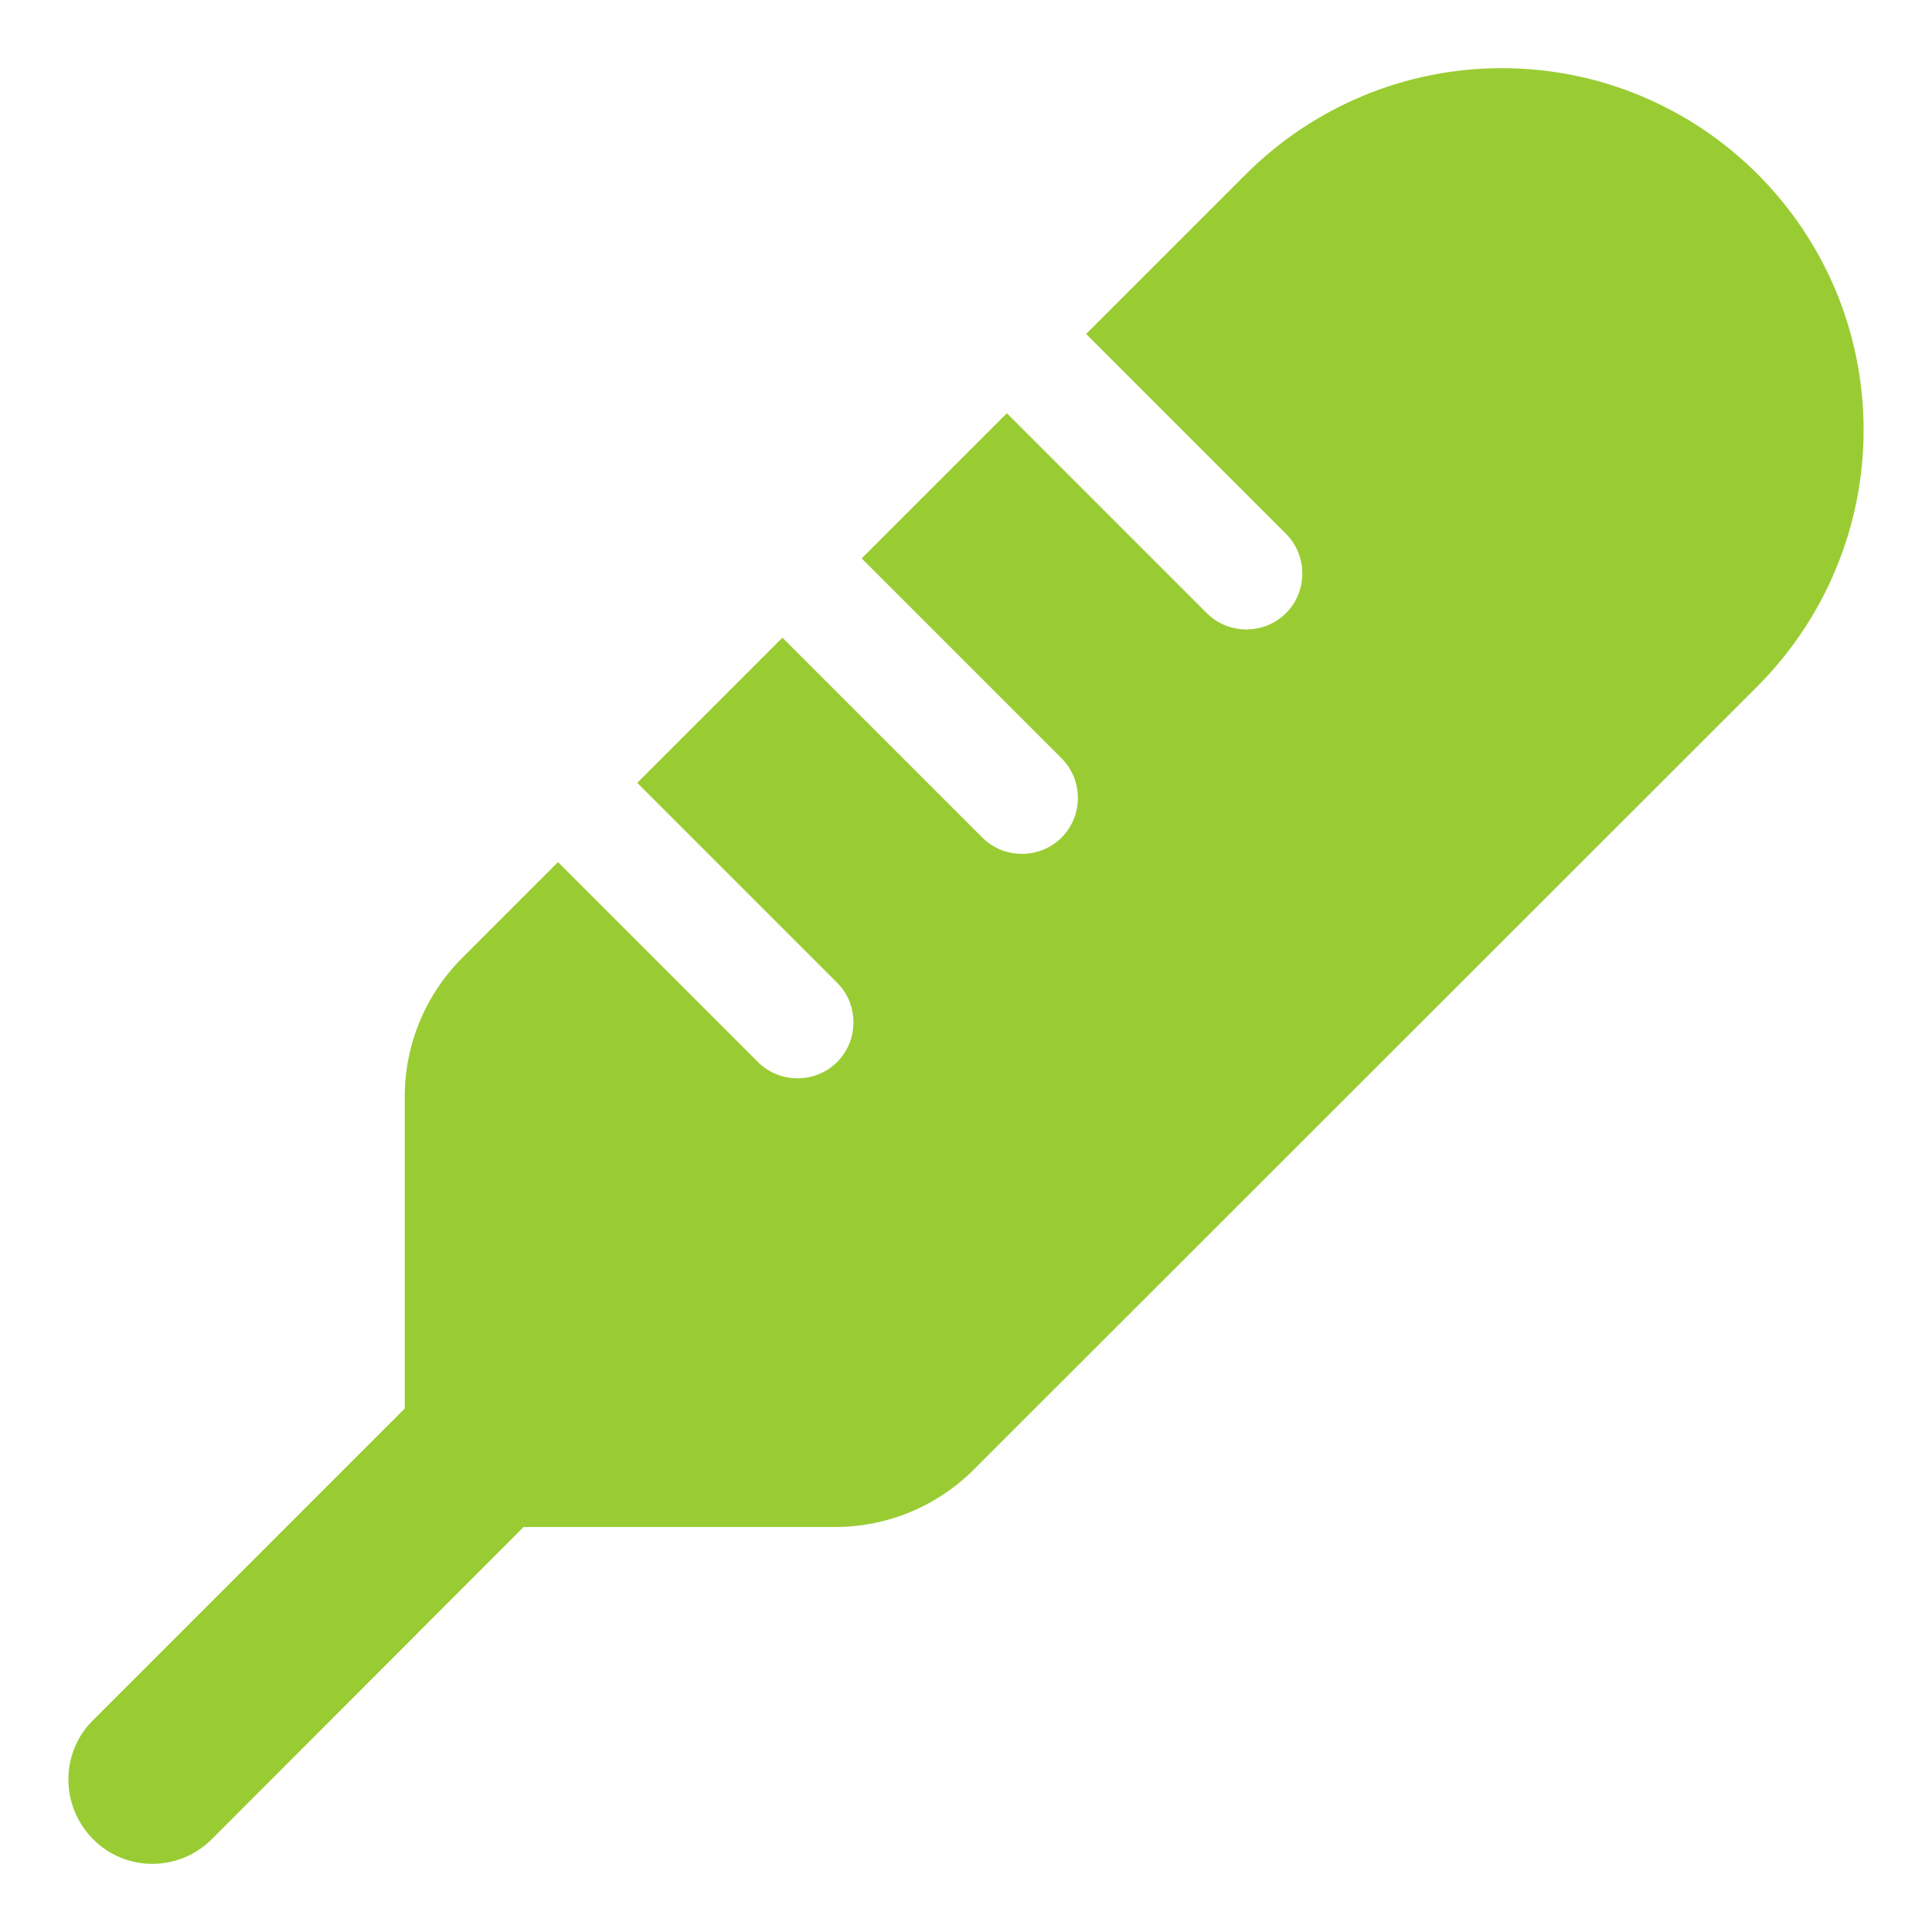
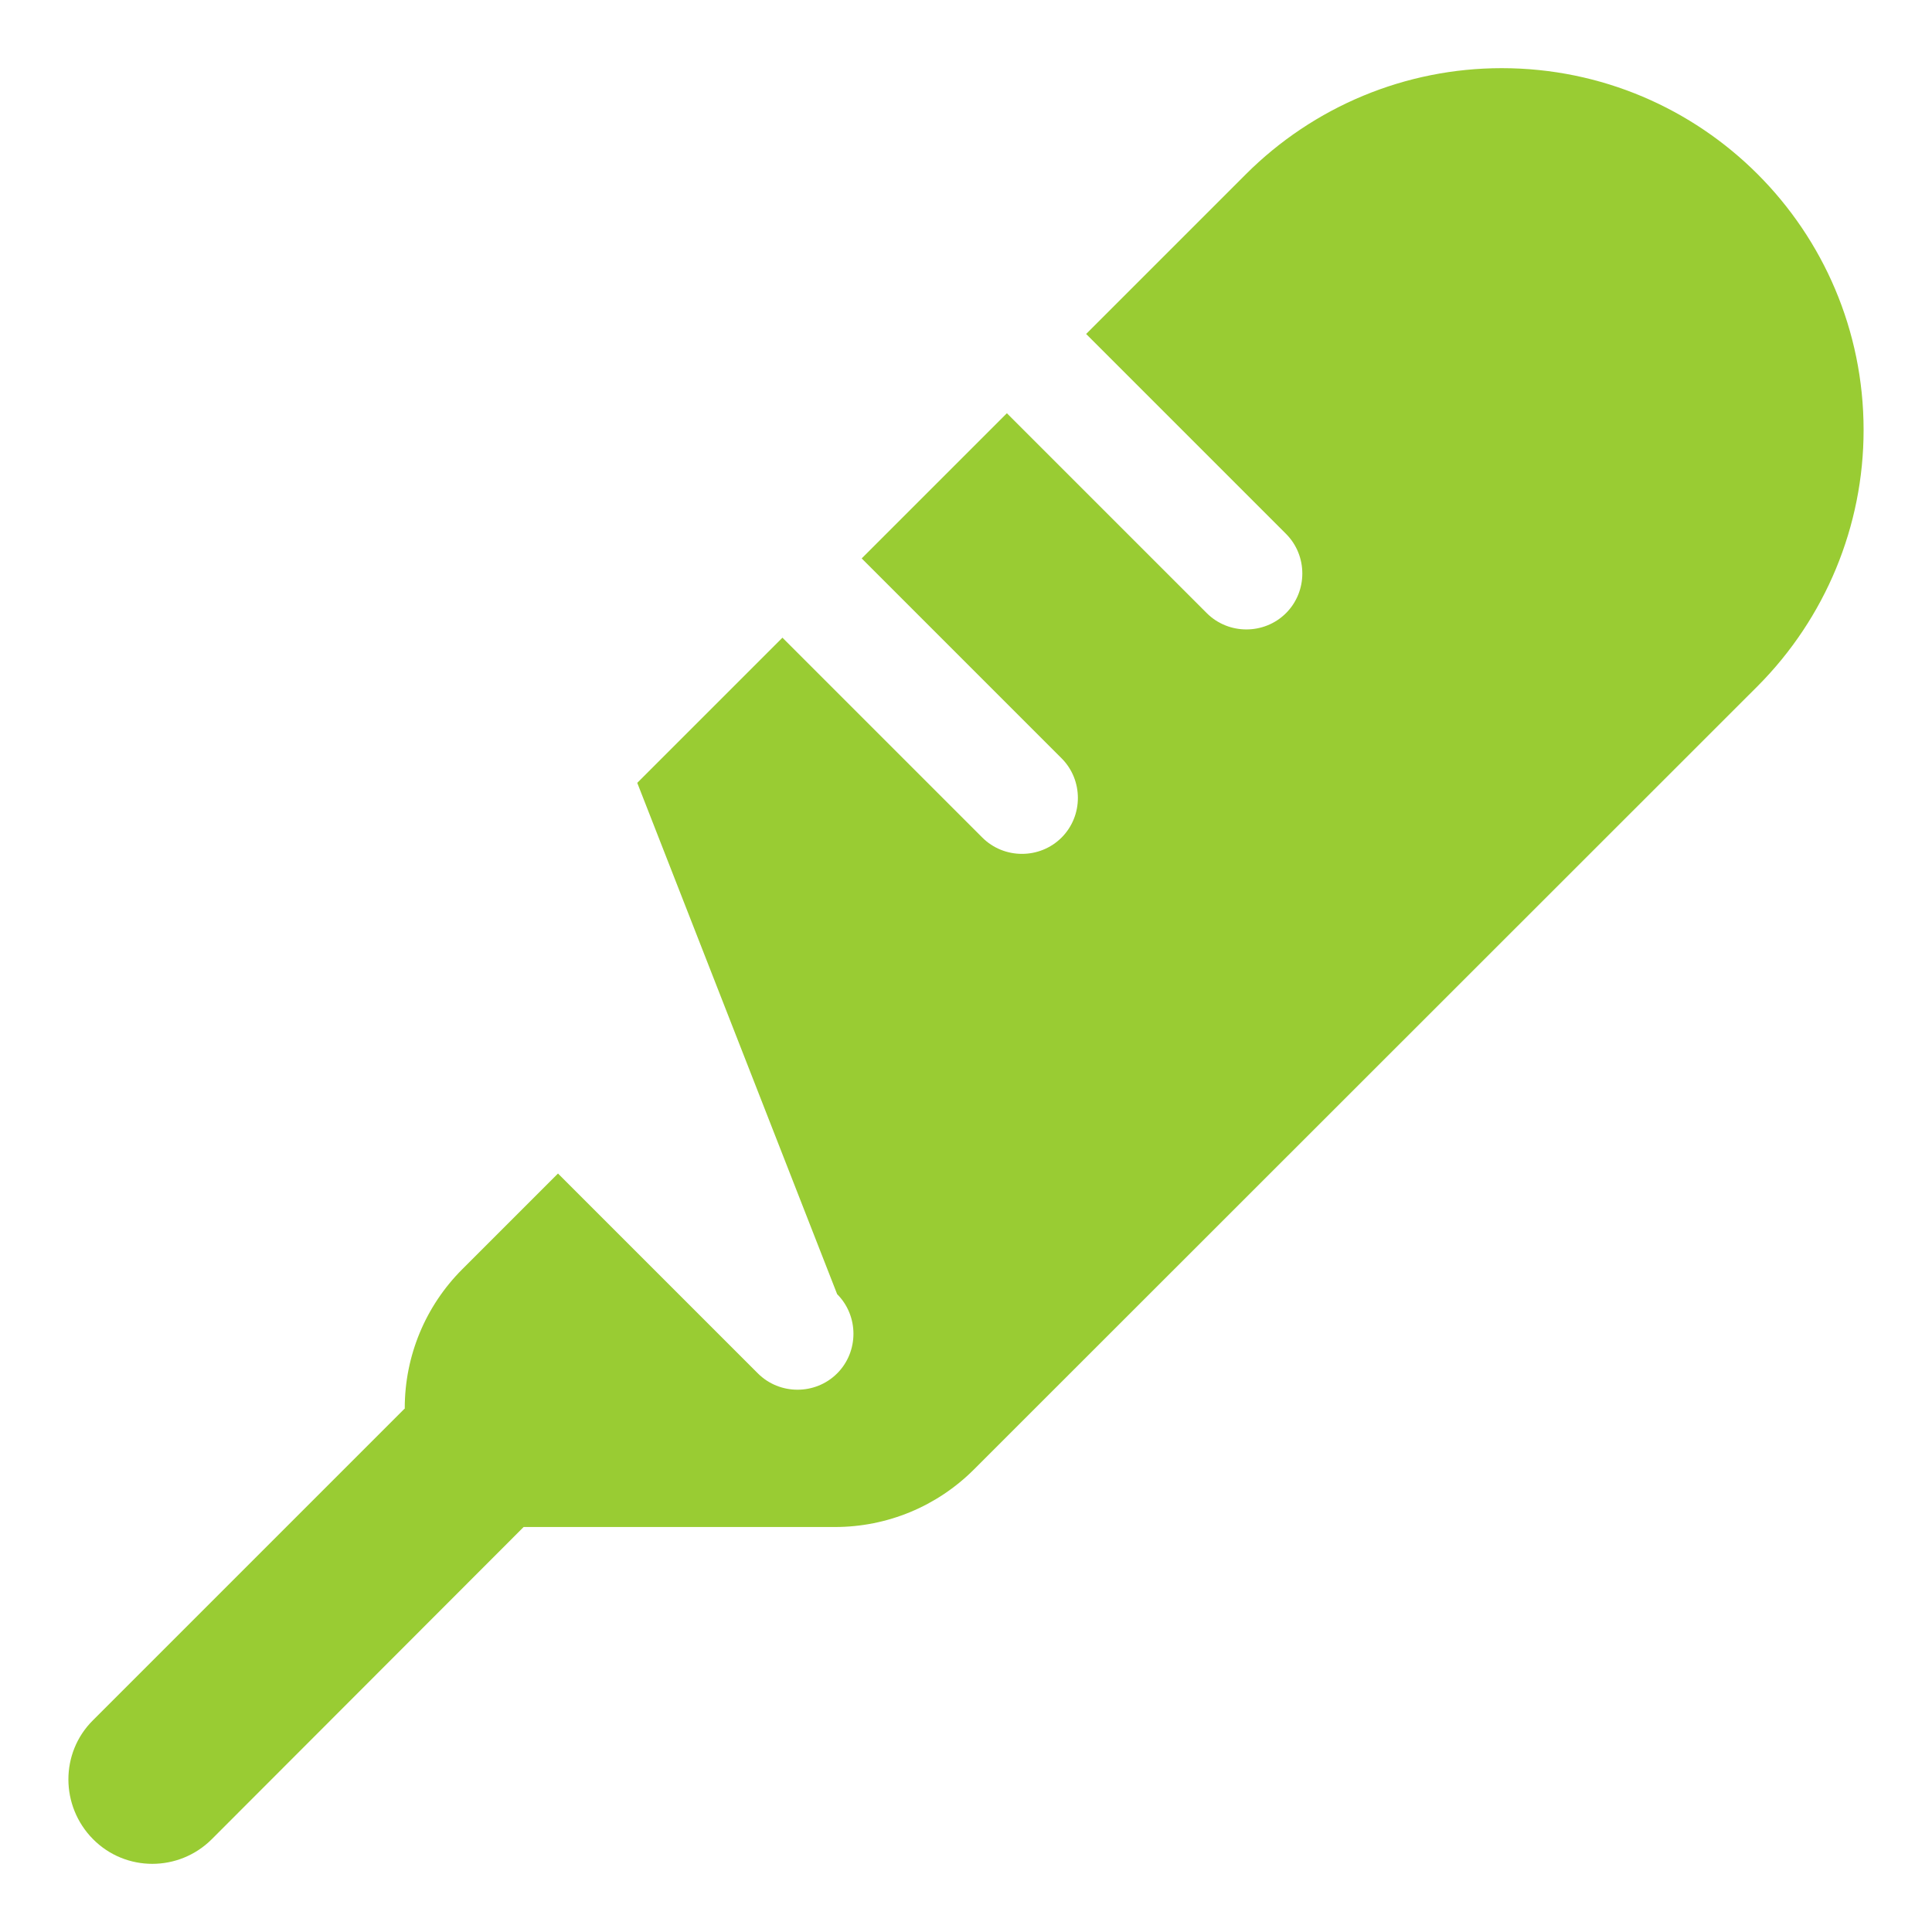
<svg xmlns="http://www.w3.org/2000/svg" width="512" height="512" viewBox="0 0 135.467 135.467" version="1.1" id="svg1" xml:space="preserve">
  <defs id="defs1">
    <style type="text/css" id="style1">
   
    .fil0 {fill:#FEFEFE}
    .fil2 {fill:#99CC33}
    .fil1 {fill:#1E3245;fill-rule:nonzero}
   
  </style>
  </defs>
  <g id="layer1">
    <g id="Warstwa_x0020_1" transform="matrix(0.01,0,0,0.01,6.775,45.023)" style="clip-rule:evenodd;fill-rule:evenodd;image-rendering:optimizeQuality;shape-rendering:geometricPrecision;text-rendering:geometricPrecision">
-       <path d="M 2160.501,5371.114 V 3187.601 c 0,-366.378 145.076,-715.543 403.261,-973.729 l 671.283,-671.283 1401.58,1401.58 c 152.452,152.452 403.261,152.452 555.714,0 152.453,-152.453 152.453,-403.262 0,-555.714 L 3790.758,986.875 4808.748,-31.114 6210.327,1370.466 c 152.453,152.452 403.262,152.452 555.714,0 152.453,-152.452 152.453,-403.261 0,-555.714 L 5364.461,-586.828 6382.451,-1604.817 7784.03,-203.238 c 152.453,152.453 403.262,152.453 555.715,0 152.452,-152.453 152.452,-403.261 0,-555.714 L 6938.165,-2160.531 8056.97,-3279.336 c 477.029,-477.029 1121.263,-745.051 1795.005,-745.051 1401.579,0 2537.596,1136.017 2537.596,2537.597 0,673.742 -268.021,1317.976 -742.591,1795.005 L 6151.313,5801.424 c -258.185,258.186 -607.351,403.262 -973.729,403.262 H 2994.071 L 808.099,8393.116 c -231.137,231.138 -604.892,231.138 -833.57,0 -228.679,-231.138 -231.138,-604.892 0,-833.571 L 2162.959,5371.114 Z" id="path1" style="fill:#99cc33;fill-opacity:1;stroke-width:24.589" />
+       <path d="M 2160.501,5371.114 c 0,-366.378 145.076,-715.543 403.261,-973.729 l 671.283,-671.283 1401.58,1401.58 c 152.452,152.452 403.261,152.452 555.714,0 152.453,-152.453 152.453,-403.262 0,-555.714 L 3790.758,986.875 4808.748,-31.114 6210.327,1370.466 c 152.453,152.452 403.262,152.452 555.714,0 152.453,-152.452 152.453,-403.261 0,-555.714 L 5364.461,-586.828 6382.451,-1604.817 7784.03,-203.238 c 152.453,152.453 403.262,152.453 555.715,0 152.452,-152.453 152.452,-403.261 0,-555.714 L 6938.165,-2160.531 8056.97,-3279.336 c 477.029,-477.029 1121.263,-745.051 1795.005,-745.051 1401.579,0 2537.596,1136.017 2537.596,2537.597 0,673.742 -268.021,1317.976 -742.591,1795.005 L 6151.313,5801.424 c -258.185,258.186 -607.351,403.262 -973.729,403.262 H 2994.071 L 808.099,8393.116 c -231.137,231.138 -604.892,231.138 -833.57,0 -228.679,-231.138 -231.138,-604.892 0,-833.571 L 2162.959,5371.114 Z" id="path1" style="fill:#99cc33;fill-opacity:1;stroke-width:24.589" />
    </g>
  </g>
</svg>